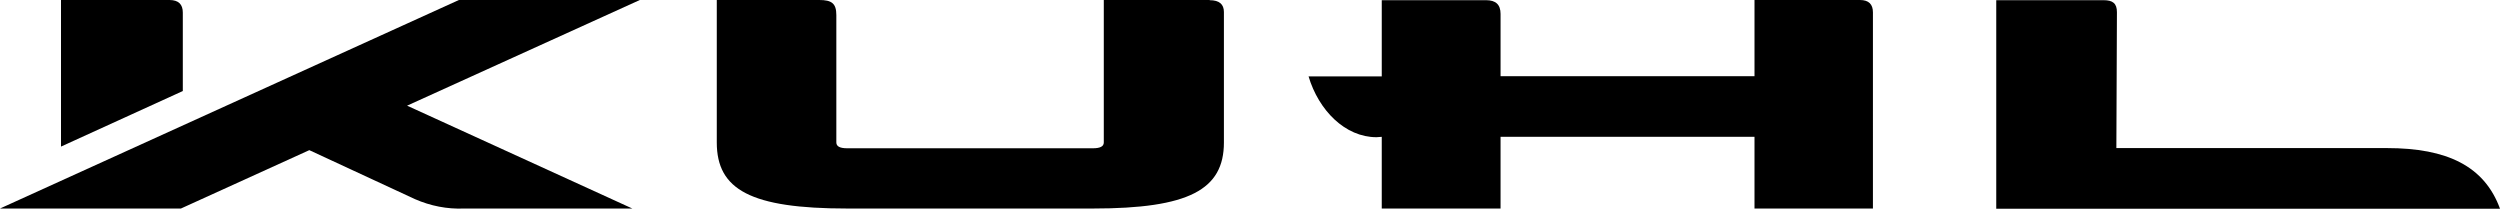
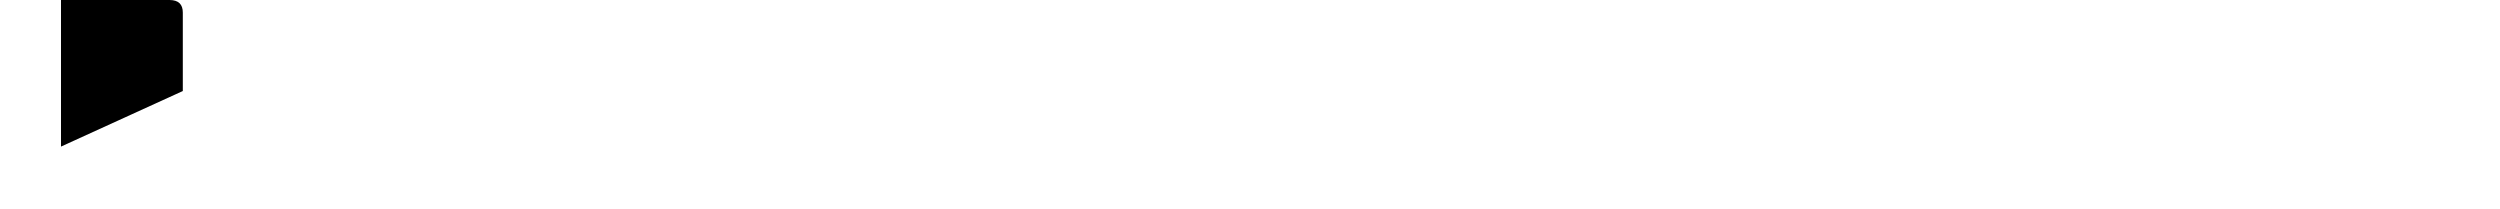
<svg xmlns="http://www.w3.org/2000/svg" id="_レイヤー_2" data-name="レイヤー 2" viewBox="0 0 133.2 11.13">
  <g id="_デザイン" data-name="デザイン">
    <g id="_グループ_8838" data-name="グループ 8838">
      <g id="_グループ_8837" data-name="グループ 8837">
-         <path id="_パス_6257" data-name="パス 6257" d="M64.45,0h-5.64v7.59c0,.21-.19.31-.58.31h-13.09c-.39,0-.58-.1-.58-.31V.8c0-.62-.25-.8-.91-.8h-5.46v7.59c0,2.52,1.81,3.52,6.95,3.52h13.09c5.11,0,6.98-1,6.98-3.52V.64c0-.41-.24-.63-.76-.63" />
-         <path id="_パス_6258" data-name="パス 6258" d="M99.09,0h-5.61v4.06h-13.53V.74c0-.5-.26-.73-.77-.73h-5.56v4.06h-3.9c.54,1.81,1.95,3.24,3.62,3.24l.28-.02v3.82h6.33v-3.82h13.53v3.82h6.31V.66c0-.43-.22-.66-.69-.66" />
-         <path id="_パス_6259" data-name="パス 6259" d="M112.76,7.89l.03-7.24c0-.47-.22-.64-.71-.64h-5.72v11.11h26.84c-.83-2.27-2.82-3.23-6.02-3.23h-14.42Z" />
        <path id="_パス_6260" data-name="パス 6260" d="M9.74,4.85l-6.49,2.96V0h5.78c.49,0,.71.24.71.67v4.18Z" />
-         <path id="_パス_6261" data-name="パス 6261" d="M34.09,0h-9.64L0,11.11h9.64l6.84-3.11,5.63,2.61c.82.36,1.72.54,2.62.5h8.96l-12-5.48L34.09,0Z" />
      </g>
    </g>
  </g>
</svg>